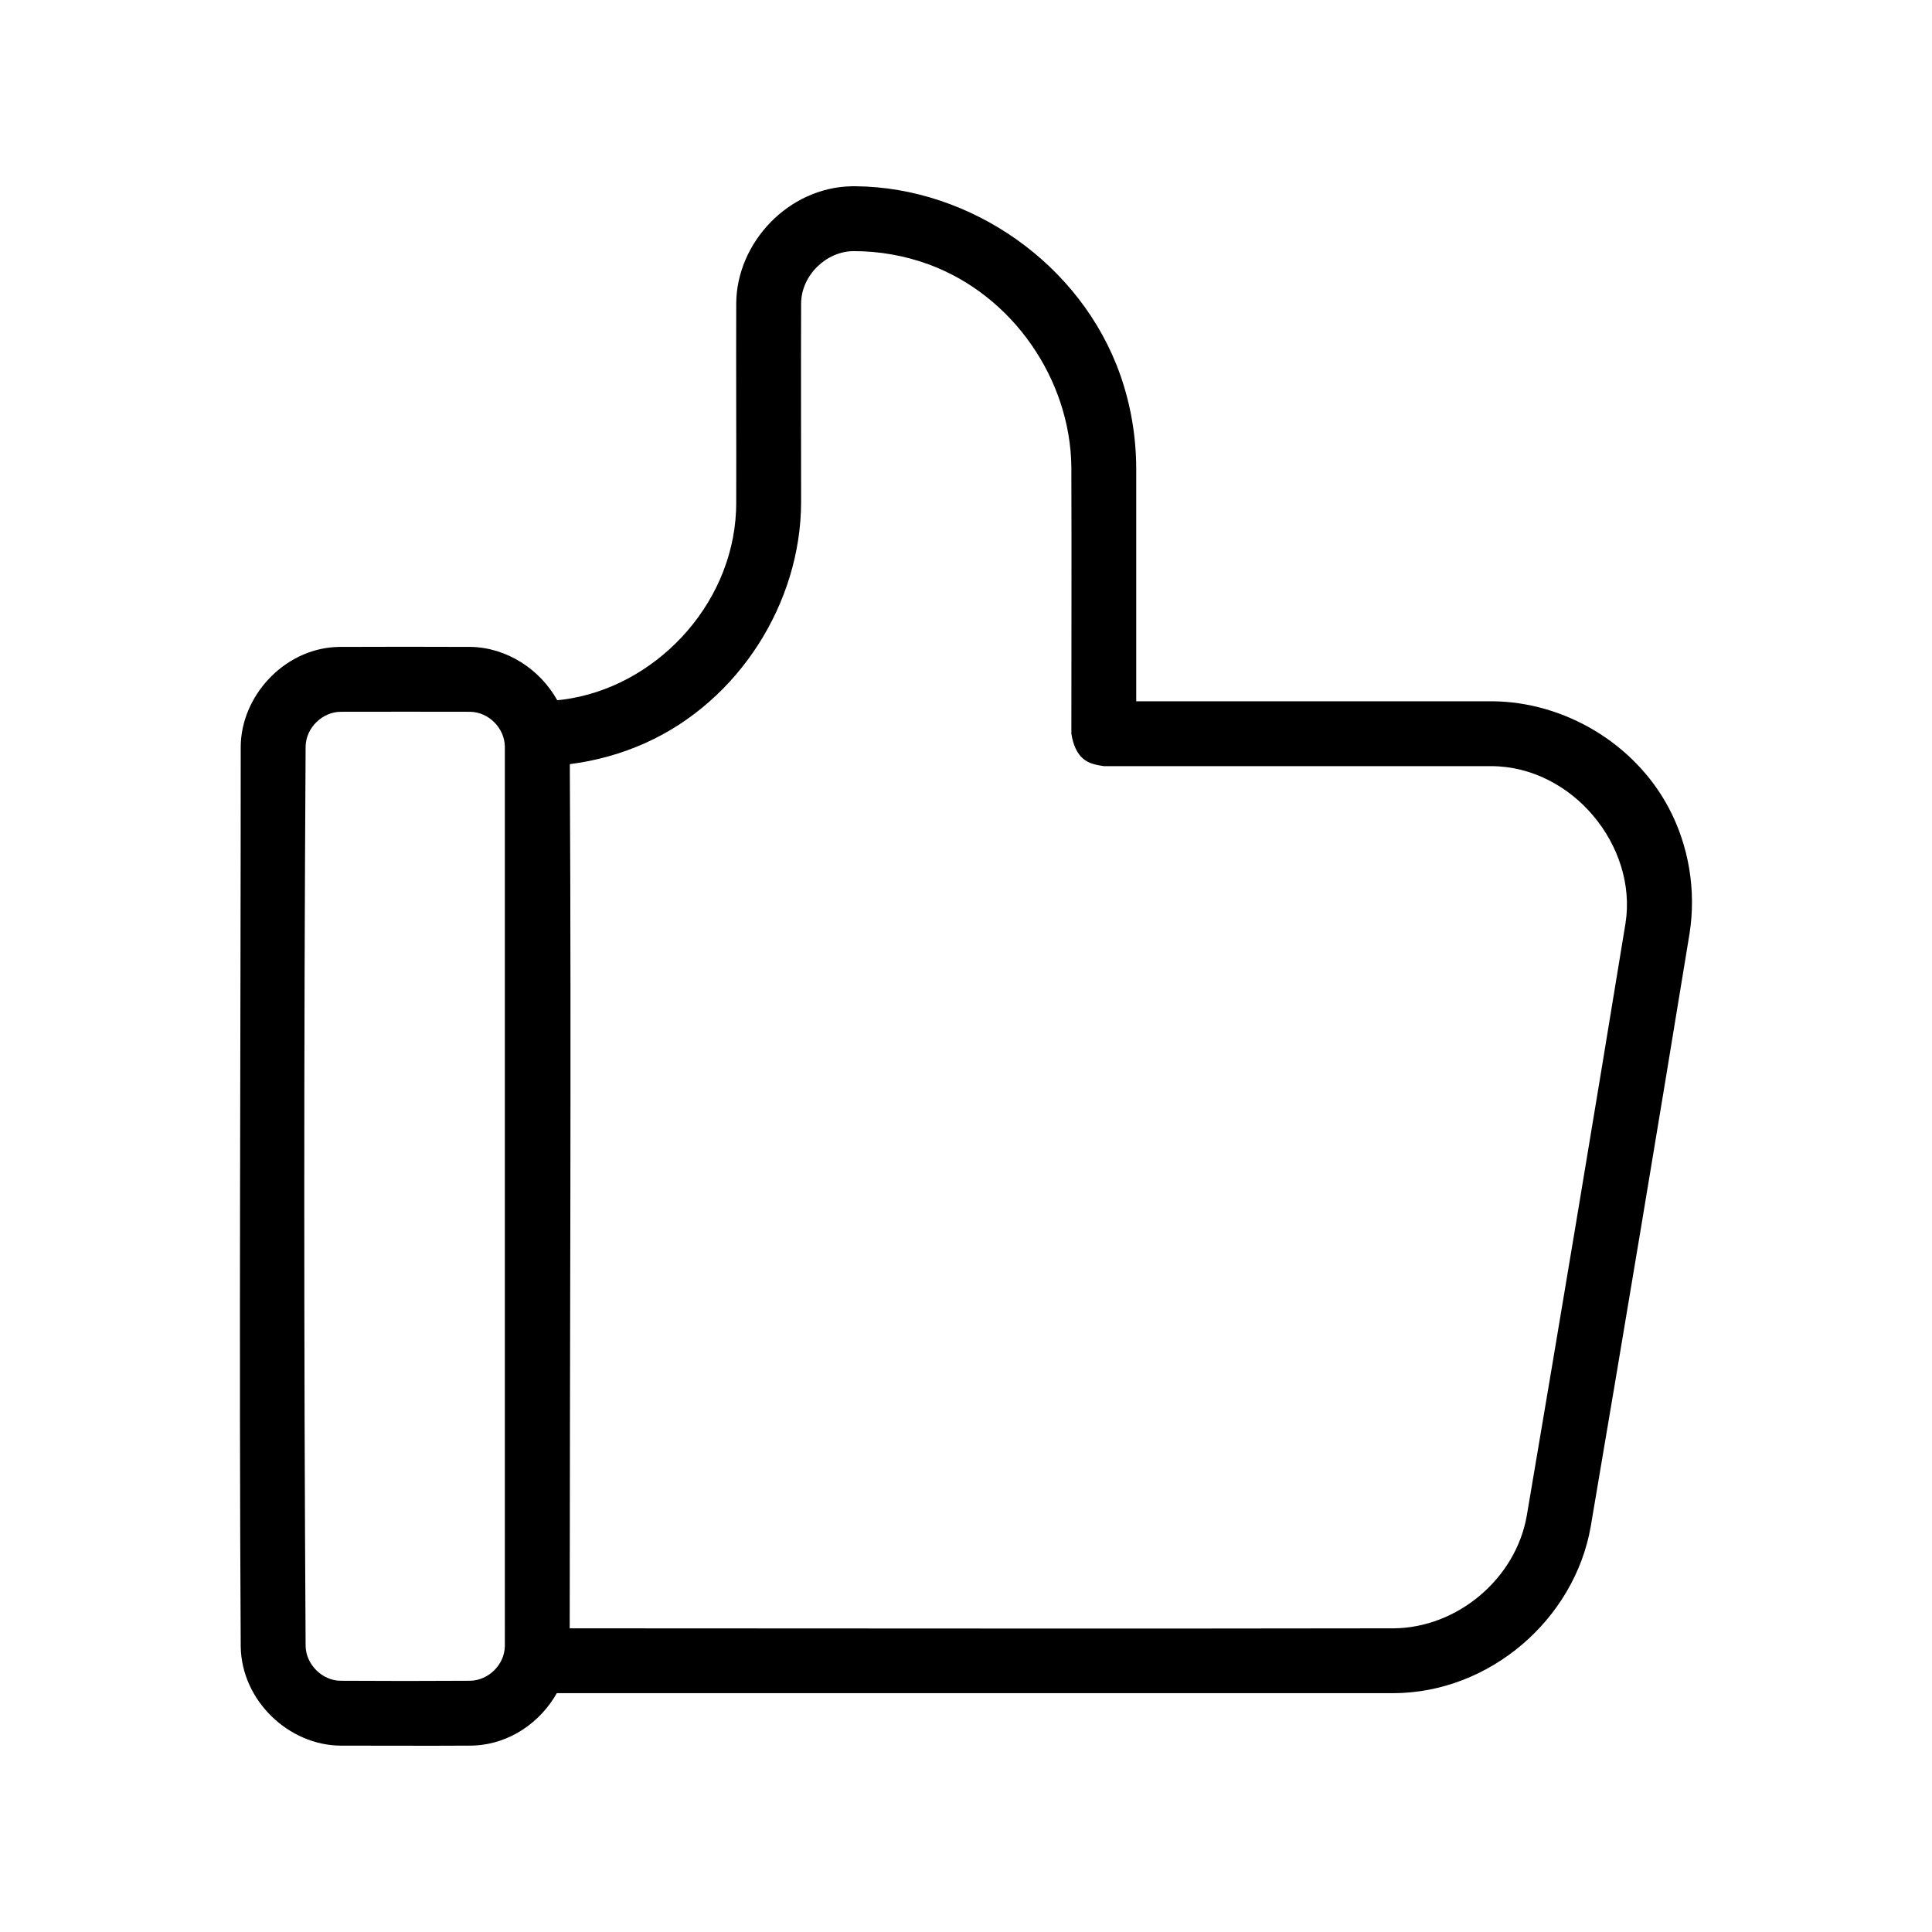
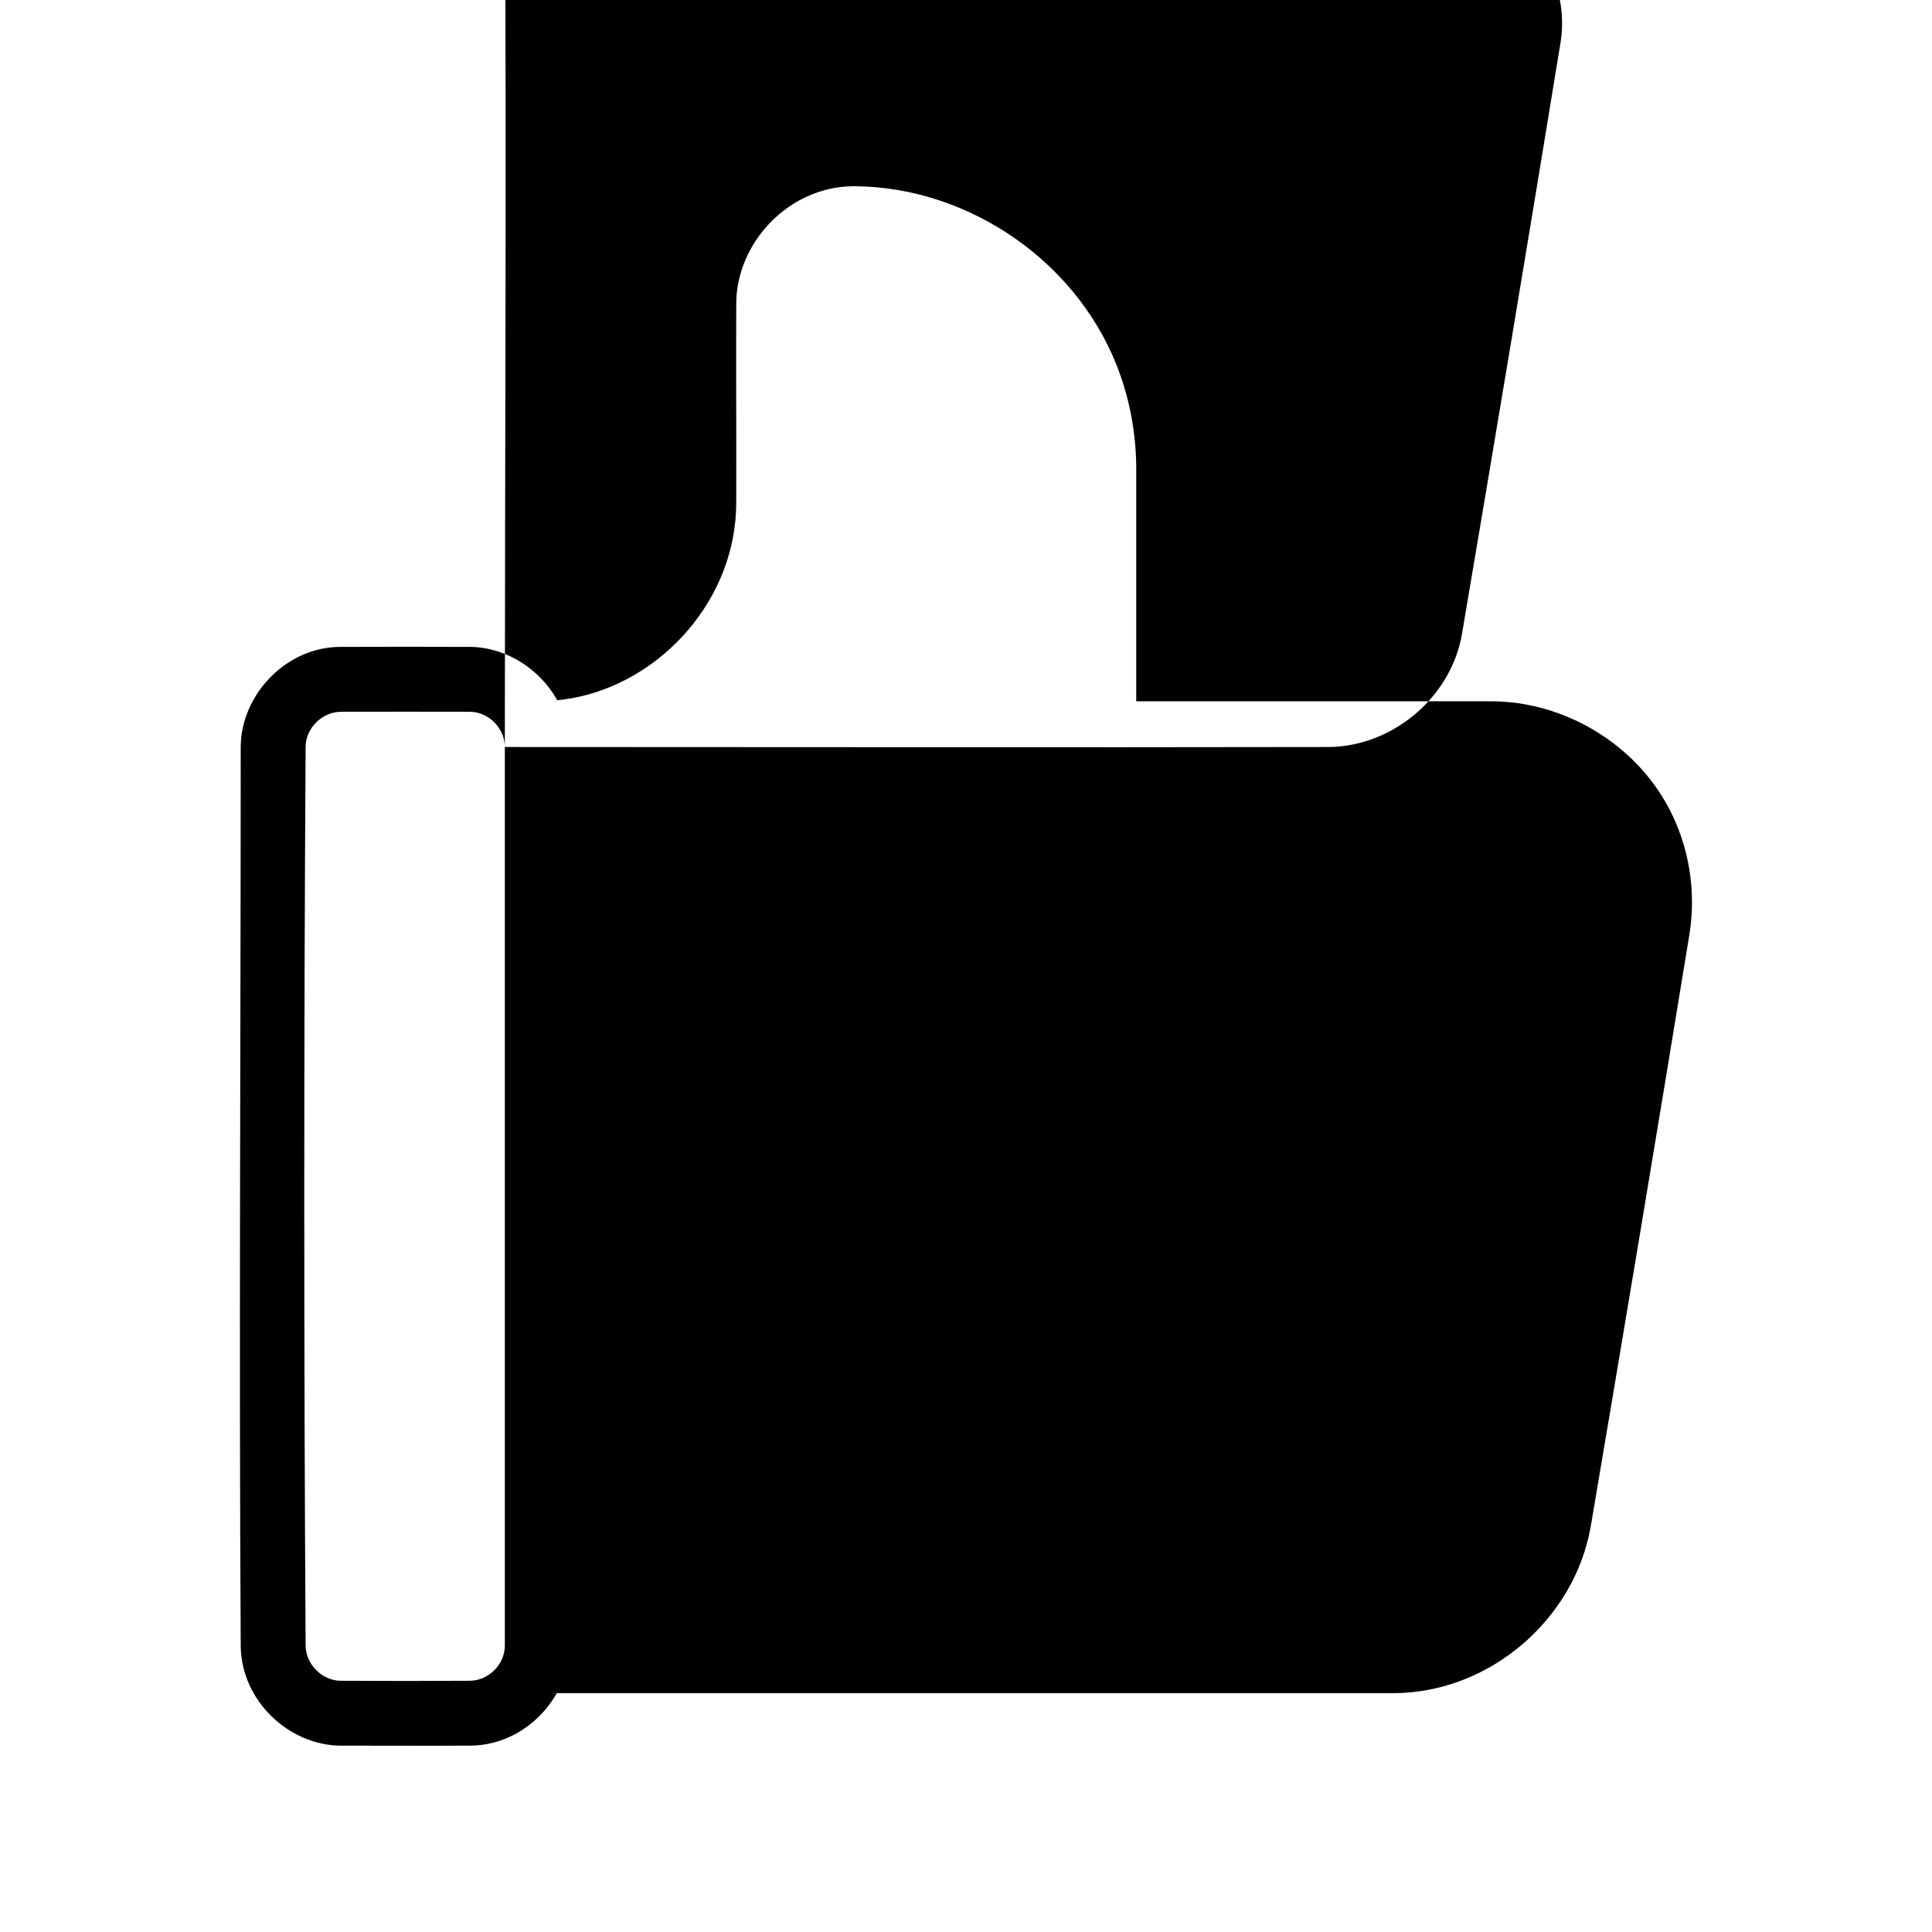
<svg xmlns="http://www.w3.org/2000/svg" fill="#000000" width="800px" height="800px" version="1.1" viewBox="144 144 512 512">
-   <path d="m291.68 329.57c0.516-0.047 1.031-0.102 1.535-0.168 24.129-3.152 44.746-24.629 45.844-49.984 0.027-0.652 0.043-1.309 0.047-1.961 0.051-17.727-0.059-35.453 0.004-53.18 0.152-15.887 13.711-30.566 30.547-30.914 0.352-0.004 0.707-0.004 1.062-0.004 30.469 0.277 59.793 20.555 70.16 49.996 2.805 7.961 4.211 16.387 4.234 24.867v61.621h94.188c19.379 0.094 37.848 11.273 46.832 28.066 5.422 10.137 7.41 21.992 5.621 33.449-8.566 52.445-17.316 104.86-26.207 157.25-4.281 24.414-26.645 44.055-52.359 44.102h-221.63c-4.359 7.738-12.461 13.406-21.77 13.867-0.328 0.016-0.656 0.023-0.984 0.031-11.516 0.074-23.027 0.004-34.543 0.004-13.707-0.09-26.191-11.844-26.465-26.164-0.477-79.512-0.004-159.02-0.004-238.54 0.082-13.379 11.344-25.742 25.176-26.438 0.332-0.016 0.664-0.023 0.992-0.031 11.613-0.051 23.227-0.051 34.84 0 9.527 0.188 18.301 5.926 22.871 14.129zm-13.891 12.395v-0.145c-0.09-4.805-4.172-9.09-9.184-9.191-11.43-0.051-22.859 0-34.289 0-4.812 0.023-9.227 4.156-9.324 9.191-0.477 79.469-0.477 158.94 0 238.41 0.09 4.777 4.281 9.102 9.184 9.188 11.477 0.074 22.953 0.074 34.43 0 4.754-0.082 9.09-4.152 9.184-9.188zm17.191 233.56c72.805 0 145.61 0.137 218.41 0 16.781-0.16 32.277-13.066 35.219-29.836 8.879-52.32 17.617-104.66 26.172-157.04 3.184-20.379-14.031-41.512-35.52-41.613h-102.74c-1.781-0.281-3.609-0.594-5.051-1.641-2.168-1.578-3.109-4.211-3.543-6.953 0-23.527 0.07-47.051-0.004-70.578-0.223-23.316-15.539-45.641-37.852-53.816-6.371-2.336-13.207-3.519-19.926-3.496-7.203 0.074-13.773 6.394-13.844 13.84-0.062 17.586 0 35.168 0 52.754-0.078 26.691-16.523 52.617-41.199 63.727-6.367 2.867-13.164 4.754-20.09 5.633v1.551c0.406 75.82-0.016 151.64-0.035 227.47z" fill-rule="evenodd" />
+   <path d="m291.68 329.57c0.516-0.047 1.031-0.102 1.535-0.168 24.129-3.152 44.746-24.629 45.844-49.984 0.027-0.652 0.043-1.309 0.047-1.961 0.051-17.727-0.059-35.453 0.004-53.18 0.152-15.887 13.711-30.566 30.547-30.914 0.352-0.004 0.707-0.004 1.062-0.004 30.469 0.277 59.793 20.555 70.16 49.996 2.805 7.961 4.211 16.387 4.234 24.867v61.621h94.188c19.379 0.094 37.848 11.273 46.832 28.066 5.422 10.137 7.41 21.992 5.621 33.449-8.566 52.445-17.316 104.86-26.207 157.25-4.281 24.414-26.645 44.055-52.359 44.102h-221.63c-4.359 7.738-12.461 13.406-21.77 13.867-0.328 0.016-0.656 0.023-0.984 0.031-11.516 0.074-23.027 0.004-34.543 0.004-13.707-0.09-26.191-11.844-26.465-26.164-0.477-79.512-0.004-159.02-0.004-238.54 0.082-13.379 11.344-25.742 25.176-26.438 0.332-0.016 0.664-0.023 0.992-0.031 11.613-0.051 23.227-0.051 34.84 0 9.527 0.188 18.301 5.926 22.871 14.129zm-13.891 12.395v-0.145c-0.09-4.805-4.172-9.09-9.184-9.191-11.43-0.051-22.859 0-34.289 0-4.812 0.023-9.227 4.156-9.324 9.191-0.477 79.469-0.477 158.94 0 238.41 0.09 4.777 4.281 9.102 9.184 9.188 11.477 0.074 22.953 0.074 34.43 0 4.754-0.082 9.09-4.152 9.184-9.188zc72.805 0 145.61 0.137 218.41 0 16.781-0.16 32.277-13.066 35.219-29.836 8.879-52.32 17.617-104.66 26.172-157.04 3.184-20.379-14.031-41.512-35.52-41.613h-102.74c-1.781-0.281-3.609-0.594-5.051-1.641-2.168-1.578-3.109-4.211-3.543-6.953 0-23.527 0.07-47.051-0.004-70.578-0.223-23.316-15.539-45.641-37.852-53.816-6.371-2.336-13.207-3.519-19.926-3.496-7.203 0.074-13.773 6.394-13.844 13.84-0.062 17.586 0 35.168 0 52.754-0.078 26.691-16.523 52.617-41.199 63.727-6.367 2.867-13.164 4.754-20.09 5.633v1.551c0.406 75.82-0.016 151.64-0.035 227.47z" fill-rule="evenodd" />
</svg>